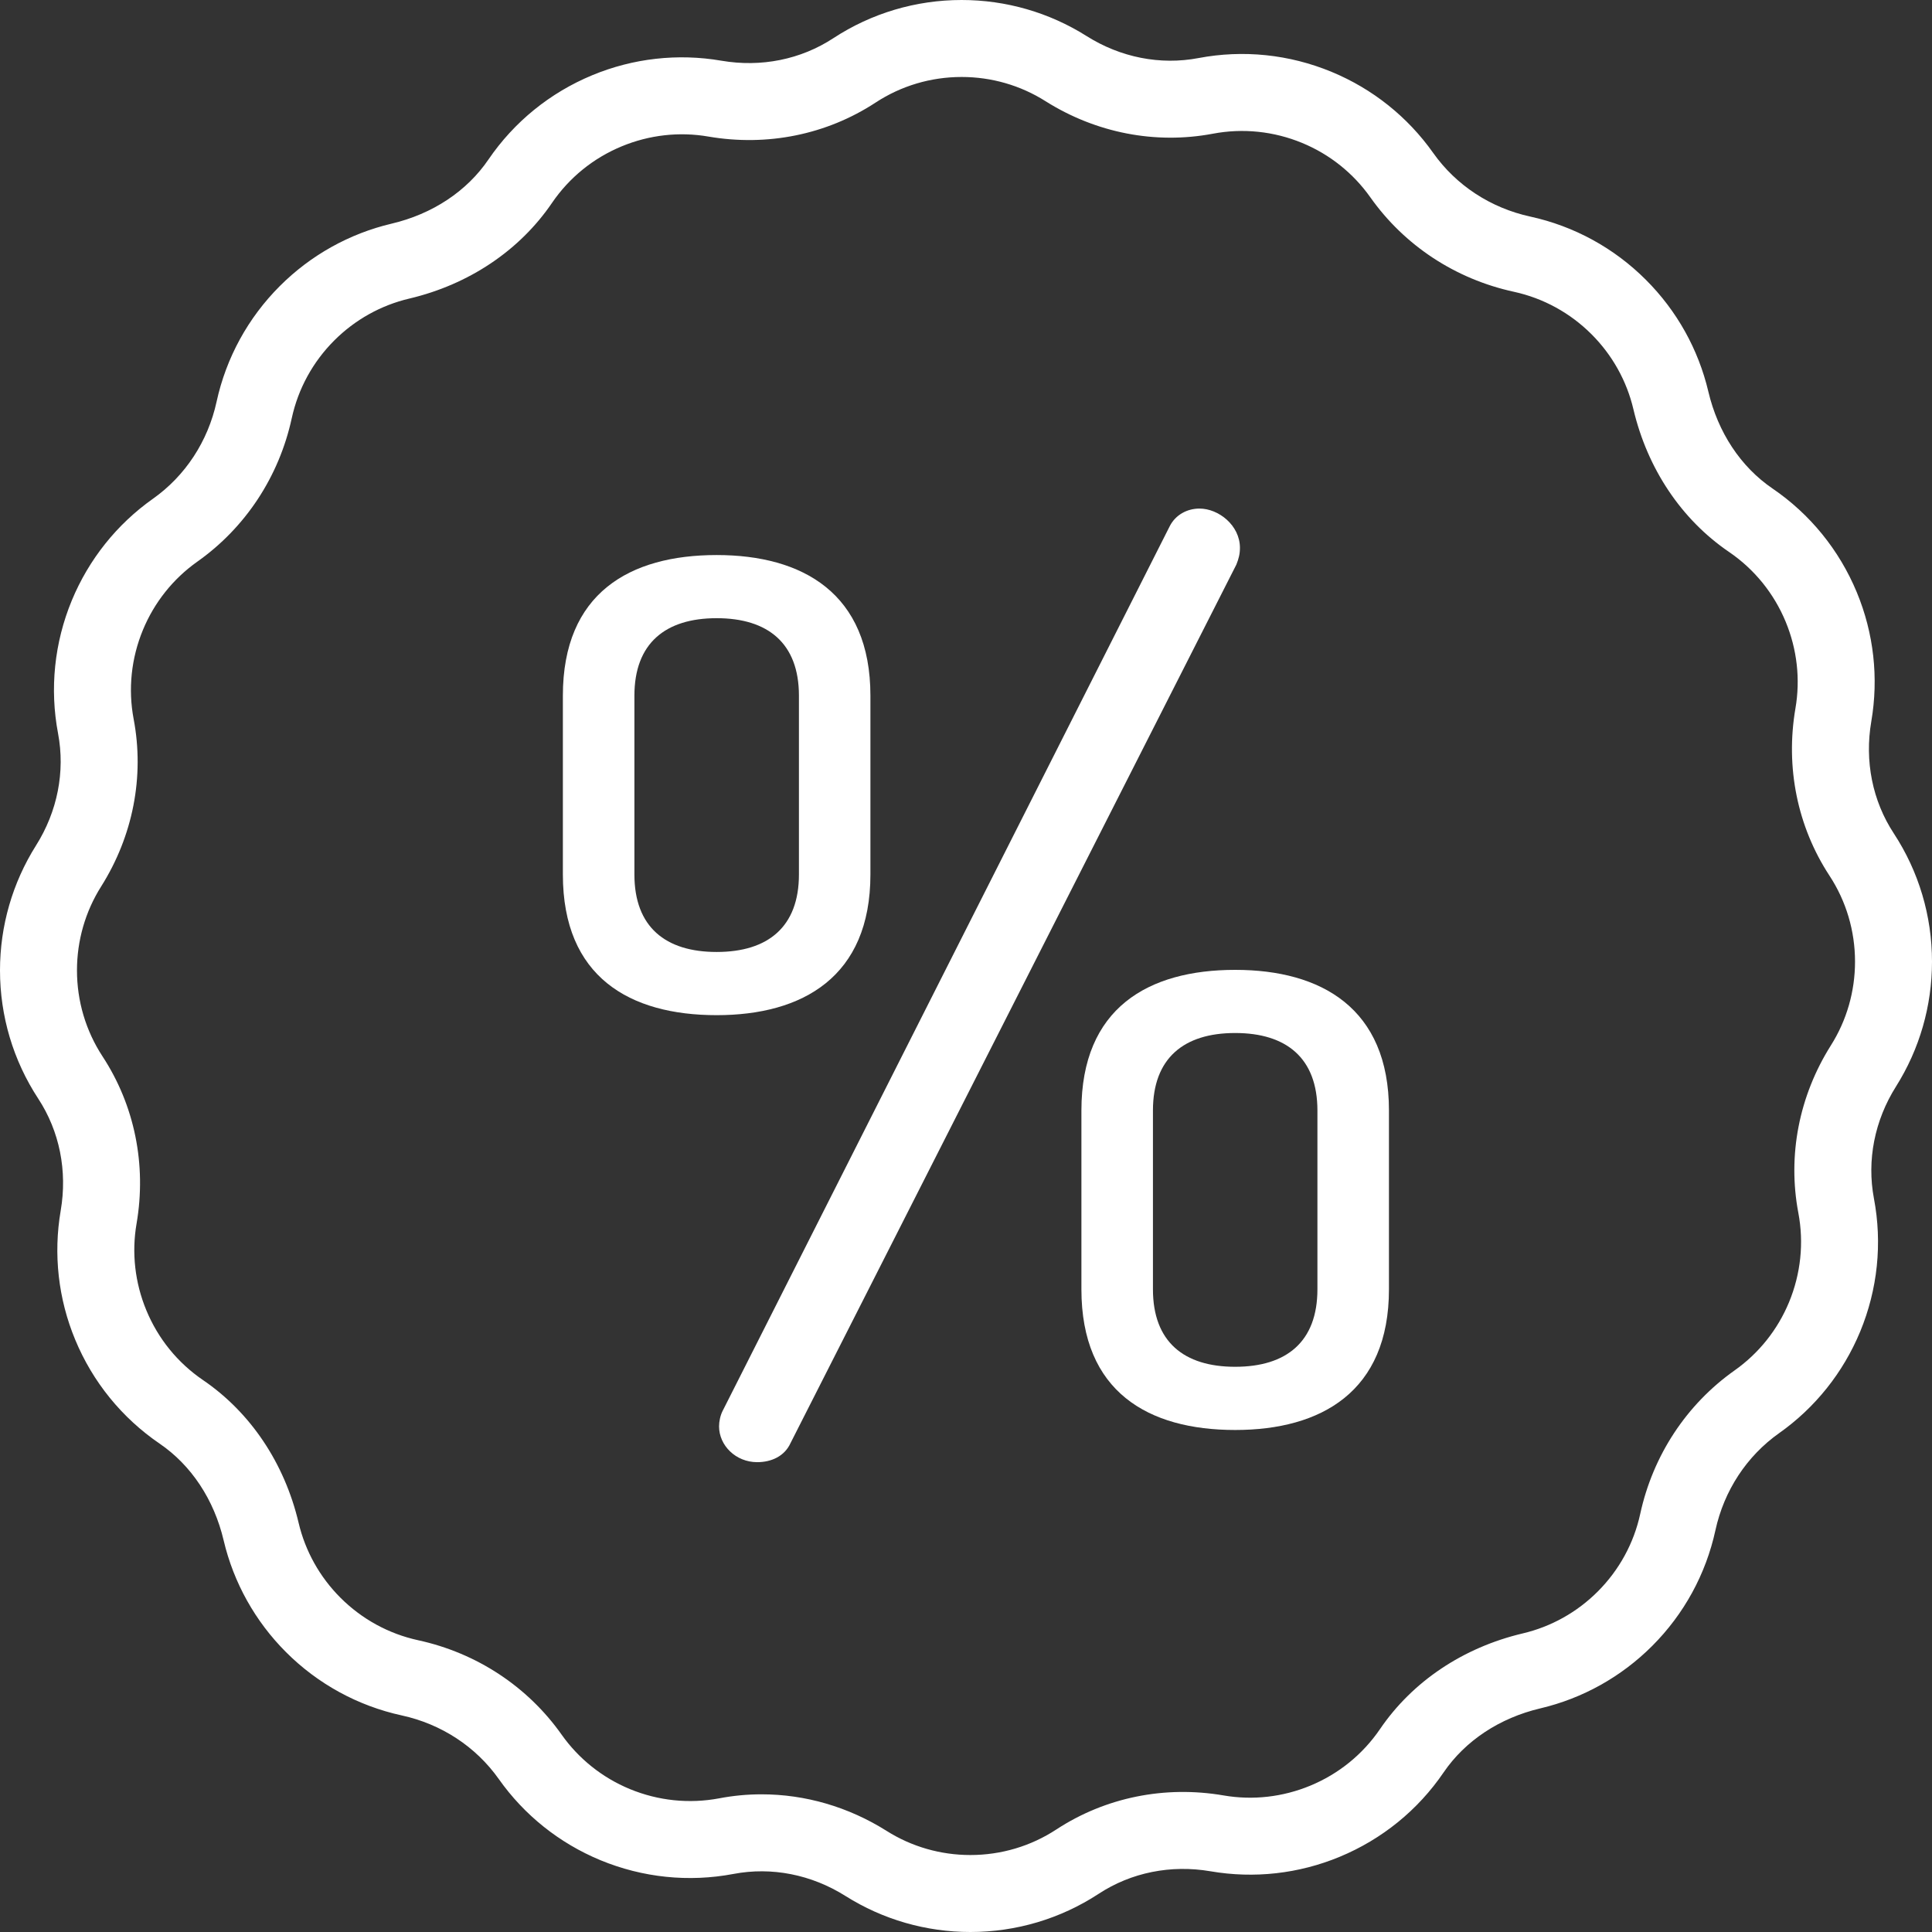
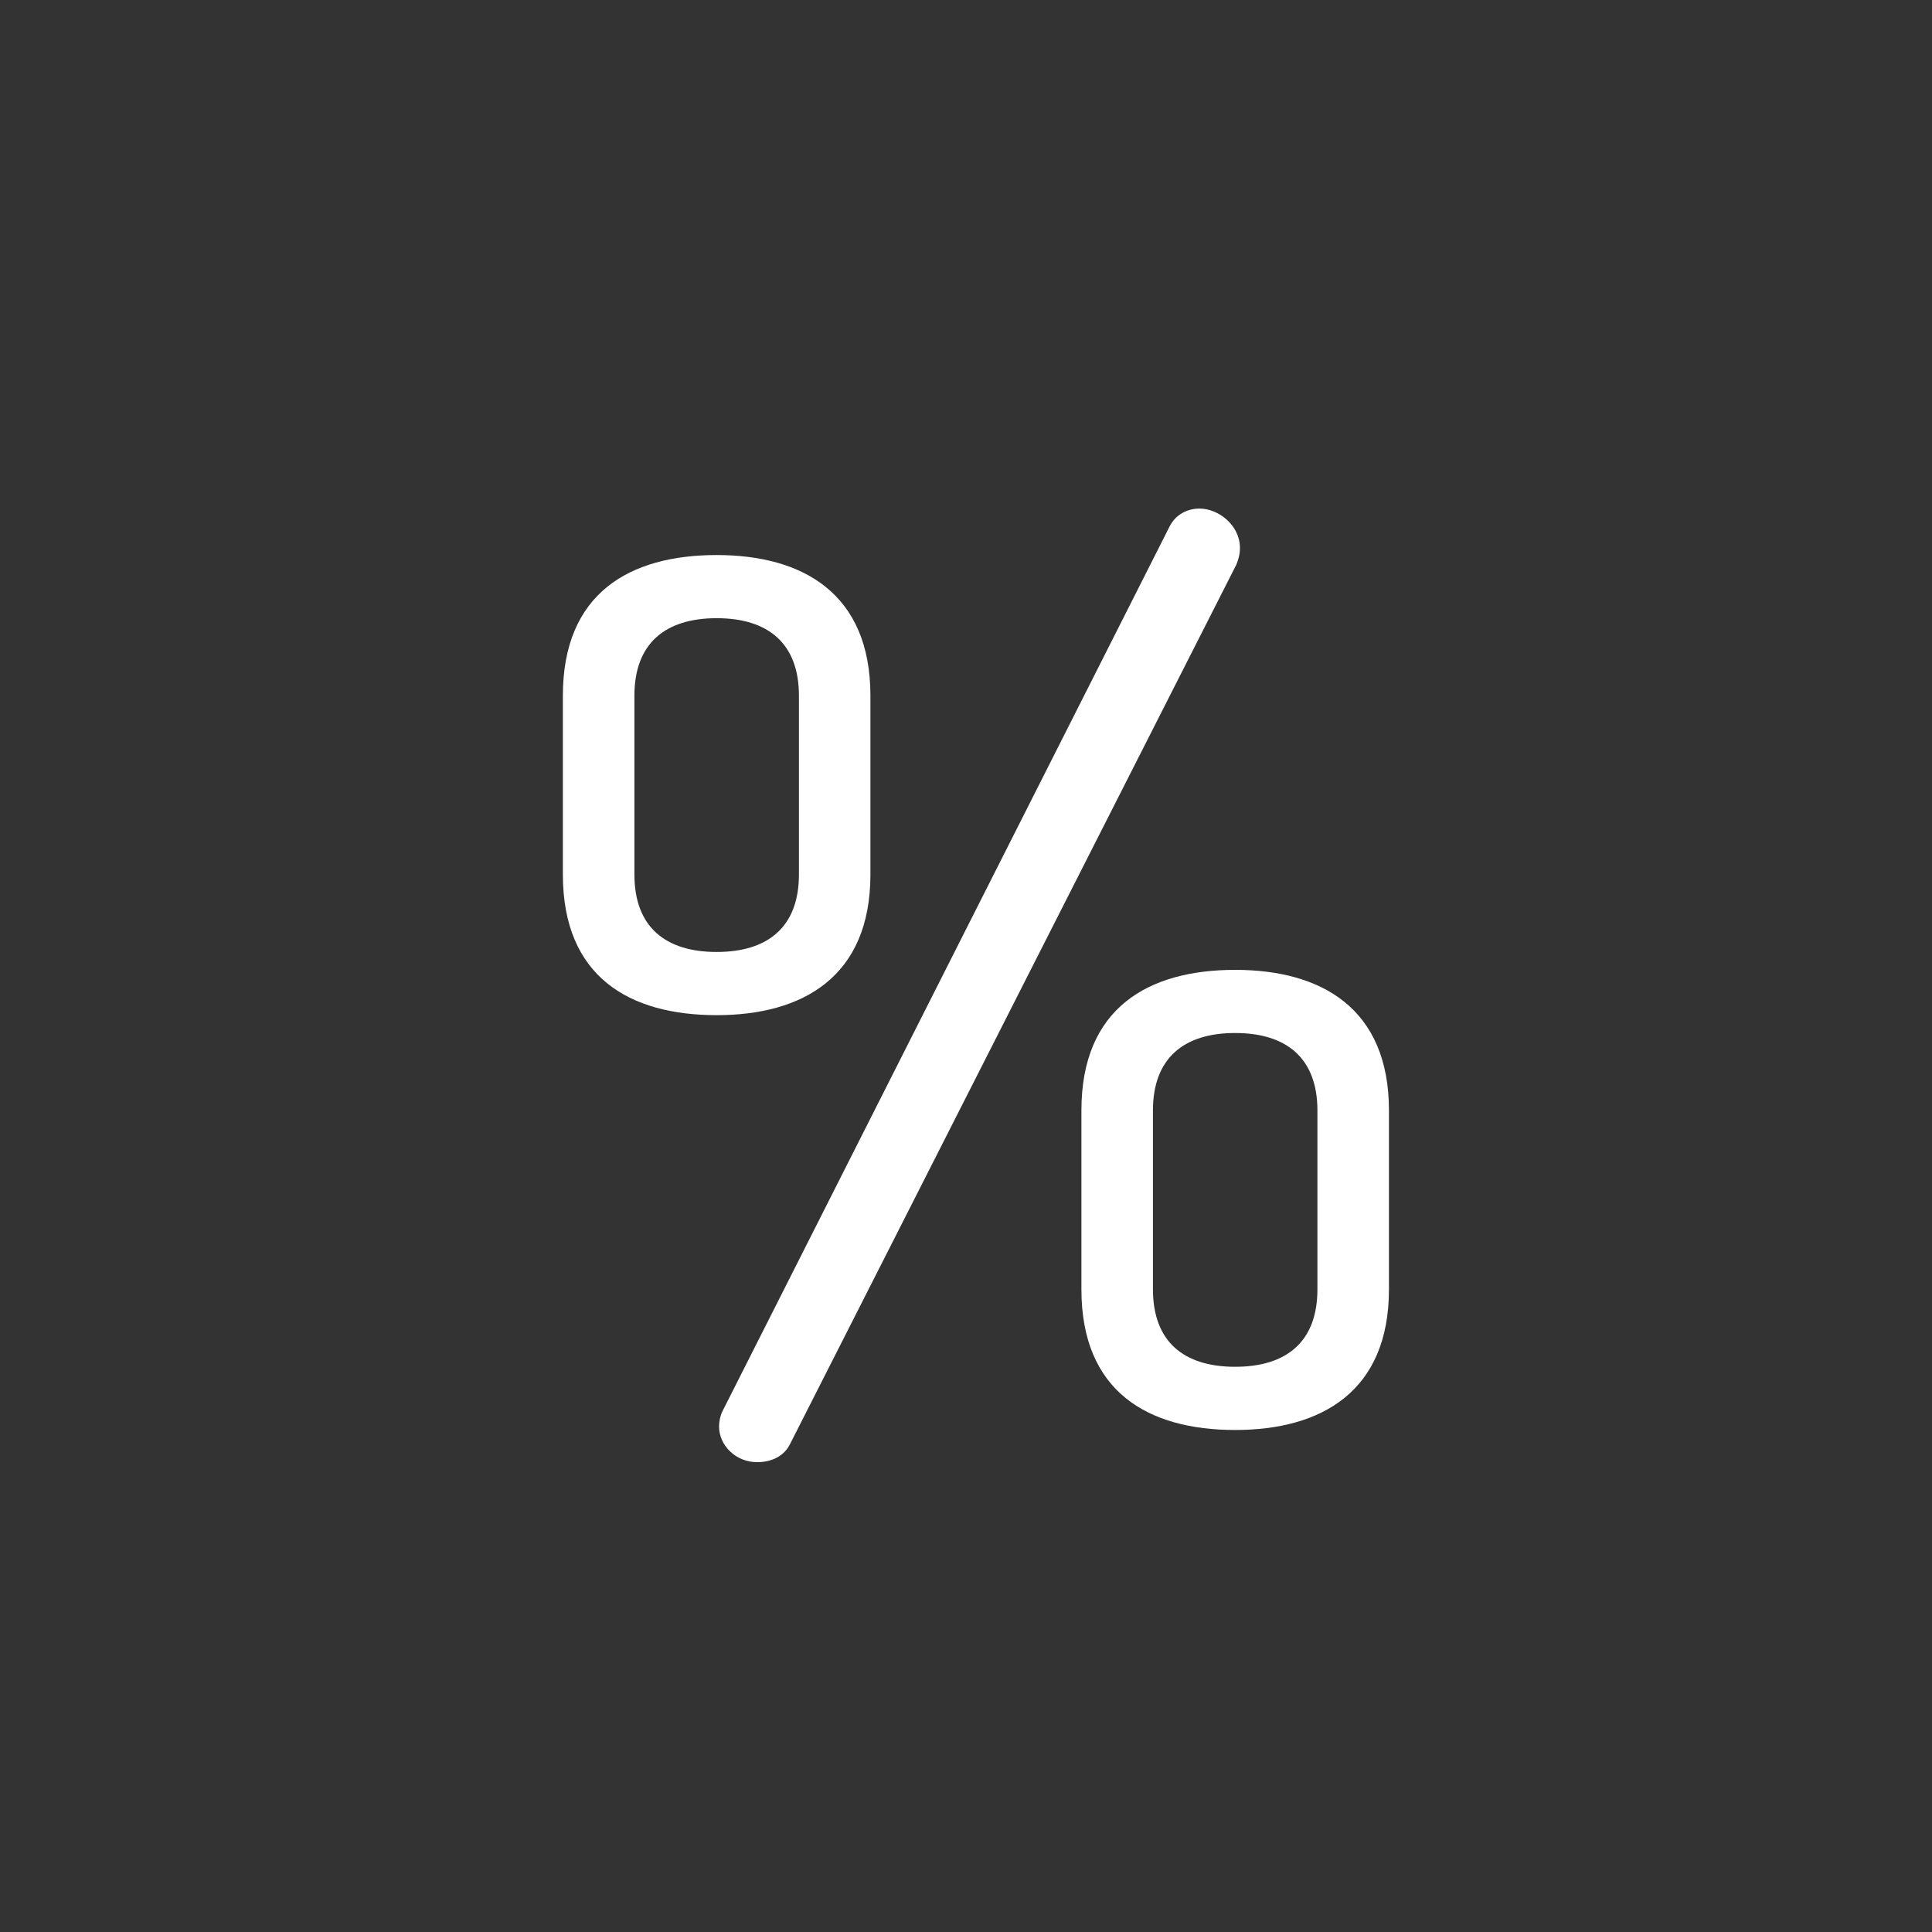
<svg xmlns="http://www.w3.org/2000/svg" width="38px" height="38px" viewBox="0 0 38 38" version="1.1">
  <rect x="0" y="0" width="38" height="38" fill="#333333" stroke="none" />
  <title>6</title>
  <desc>Created with Sketch.</desc>
  <g id="Page-1" stroke="none" stroke-width="1" fill="none" fill-rule="evenodd">
    <g id="main" transform="translate(-1197, -2064)" fill="#FFFFFF" fill-rule="nonzero">
      <g id="Group-21" transform="translate(0, 1476)">
        <g id="Group-20" transform="translate(1175, 566)">
          <g id="6" transform="translate(22, 22)">
-             <path d="M38,18.914 C38,18.014 37.74,17.142 37.248,16.391 C36.829,15.752 36.672,14.97 36.806,14.19 C36.953,13.334 36.855,12.455 36.521,11.65 C36.176,10.818 35.602,10.112 34.861,9.607 C34.238,9.182 33.79,8.505 33.601,7.702 C33.405,6.871 32.981,6.111 32.374,5.505 C31.748,4.878 30.961,4.448 30.099,4.26 C29.318,4.09 28.64,3.645 28.189,3.008 C27.688,2.299 26.997,1.747 26.192,1.414 C25.36,1.069 24.454,0.975 23.573,1.142 C22.822,1.285 22.039,1.131 21.37,0.708 C20.635,0.245 19.786,0 18.914,0 C18.014,0 17.141,0.26 16.391,0.751 C15.751,1.171 14.969,1.328 14.189,1.194 C13.334,1.047 12.455,1.145 11.65,1.479 C10.818,1.824 10.112,2.397 9.606,3.139 C9.182,3.762 8.505,4.21 7.702,4.399 C6.871,4.595 6.111,5.019 5.504,5.626 C4.878,6.252 4.448,7.038 4.26,7.901 C4.09,8.681 3.645,9.36 3.008,9.81 C2.298,10.312 1.747,11.003 1.413,11.808 C1.069,12.64 0.975,13.546 1.142,14.427 C1.284,15.178 1.13,15.961 0.708,16.63 C0.245,17.365 0,18.214 0,19.086 C0,19.986 0.26,20.858 0.752,21.609 C1.171,22.249 1.328,23.03 1.194,23.811 C1.047,24.667 1.145,25.545 1.479,26.35 C1.824,27.182 2.398,27.888 3.139,28.394 C3.762,28.819 4.21,29.495 4.399,30.298 C4.595,31.129 5.019,31.889 5.626,32.496 C6.252,33.122 7.039,33.552 7.901,33.74 C8.682,33.91 9.36,34.355 9.811,34.992 C10.312,35.702 11.003,36.253 11.808,36.587 C12.64,36.931 13.546,37.025 14.427,36.858 C15.178,36.715 15.961,36.87 16.63,37.292 C17.365,37.755 18.214,38 19.086,38 C19.986,38 20.859,37.74 21.609,37.249 C22.249,36.829 23.031,36.672 23.811,36.806 C24.667,36.953 25.545,36.855 26.35,36.521 C27.182,36.176 27.889,35.603 28.394,34.861 C28.819,34.238 29.495,33.79 30.298,33.601 C31.129,33.405 31.889,32.981 32.496,32.374 C33.122,31.748 33.552,30.962 33.74,30.099 C33.91,29.319 34.355,28.64 34.992,28.189 C35.702,27.688 36.253,26.997 36.587,26.192 C36.931,25.36 37.025,24.454 36.858,23.573 C36.716,22.822 36.87,22.039 37.292,21.37 C37.755,20.635 38,19.786 38,18.914 Z M36.011,20.562 C35.384,21.557 35.157,22.726 35.371,23.855 C35.483,24.446 35.419,25.054 35.188,25.613 C34.964,26.154 34.594,26.617 34.119,26.953 C33.171,27.623 32.511,28.626 32.261,29.777 C32.135,30.356 31.846,30.883 31.425,31.304 C31.018,31.711 30.508,31.996 29.951,32.127 C28.778,32.404 27.781,33.072 27.143,34.009 C26.804,34.506 26.33,34.891 25.771,35.122 C25.23,35.346 24.641,35.413 24.067,35.314 C22.908,35.115 21.741,35.353 20.779,35.982 C20.276,36.312 19.691,36.486 19.086,36.486 C18.5,36.486 17.93,36.322 17.438,36.011 C16.687,35.538 15.837,35.292 14.979,35.292 C14.701,35.292 14.422,35.318 14.145,35.371 C13.554,35.482 12.946,35.419 12.387,35.188 C11.846,34.964 11.383,34.594 11.047,34.119 C10.377,33.171 9.374,32.511 8.223,32.261 C7.645,32.135 7.117,31.846 6.696,31.425 C6.289,31.018 6.004,30.508 5.873,29.951 C5.596,28.779 4.928,27.781 3.991,27.143 C3.494,26.804 3.109,26.33 2.878,25.771 C2.654,25.23 2.587,24.641 2.686,24.067 C2.885,22.908 2.647,21.741 2.018,20.78 C1.688,20.276 1.514,19.691 1.514,19.086 C1.514,18.5 1.678,17.93 1.988,17.438 C2.616,16.443 2.843,15.274 2.629,14.145 C2.517,13.554 2.581,12.946 2.812,12.388 C3.036,11.847 3.406,11.383 3.881,11.047 C4.829,10.377 5.489,9.374 5.739,8.223 C5.865,7.645 6.154,7.117 6.575,6.696 C6.982,6.289 7.492,6.004 8.049,5.873 C9.222,5.596 10.219,4.928 10.857,3.991 C11.196,3.494 11.67,3.109 12.229,2.878 C12.77,2.654 13.359,2.587 13.933,2.686 C15.092,2.885 16.259,2.648 17.221,2.018 C17.724,1.688 18.309,1.514 18.914,1.514 C19.5,1.514 20.07,1.678 20.562,1.989 C21.557,2.616 22.726,2.843 23.855,2.63 C24.446,2.518 25.054,2.581 25.613,2.812 C26.154,3.036 26.617,3.406 26.953,3.881 C27.623,4.829 28.626,5.489 29.777,5.739 C30.355,5.865 30.883,6.154 31.304,6.575 C31.711,6.982 31.996,7.492 32.127,8.049 C32.404,9.222 33.072,10.219 34.009,10.857 C34.506,11.196 34.891,11.671 35.122,12.229 C35.346,12.77 35.413,13.359 35.314,13.933 C35.115,15.092 35.353,16.26 35.982,17.221 C36.312,17.724 36.486,18.31 36.486,18.914 C36.486,19.5 36.322,20.07 36.011,20.562 Z" id="Shape" />
            <g id="Group" transform="translate(11, 10)">
              <path d="M6.12,7.2 L6.12,3.683 C6.12,1.667 4.784,0.917 3.096,0.917 C1.384,0.917 0.071,1.667 0.071,3.683 L0.071,7.2 C0.071,9.216 1.384,9.967 3.096,9.967 C4.784,9.967 6.12,9.216 6.12,7.2 Z M4.714,7.2 C4.714,8.232 4.104,8.724 3.096,8.724 C2.088,8.724 1.478,8.232 1.478,7.2 L1.478,3.683 C1.478,2.652 2.088,2.159 3.096,2.159 C4.104,2.159 4.714,2.652 4.714,3.683 L4.714,7.2 Z" id="Shape" />
              <path d="M13.295,9.076 C11.583,9.076 10.27,9.826 10.27,11.842 L10.27,15.359 C10.27,17.375 11.583,18.126 13.295,18.126 C14.983,18.126 16.319,17.375 16.319,15.359 L16.319,11.842 C16.319,9.826 14.983,9.076 13.295,9.076 Z M14.912,15.359 C14.912,16.391 14.303,16.883 13.294,16.883 C12.286,16.883 11.677,16.391 11.677,15.359 L11.677,11.842 C11.677,10.811 12.286,10.318 13.294,10.318 C14.302,10.318 14.912,10.811 14.912,11.842 L14.912,15.359 Z" id="Shape" />
              <path d="M13.388,0.776 C13.388,0.331 12.966,0.002 12.591,0.003 C12.357,0.003 12.122,0.12 12.005,0.354 L3.213,17.751 C3.166,17.844 3.143,17.961 3.143,18.055 C3.143,18.43 3.471,18.759 3.893,18.759 C4.174,18.759 4.432,18.641 4.549,18.383 L13.318,1.104 C13.365,0.987 13.388,0.893 13.388,0.776 Z" id="Shape" />
            </g>
          </g>
        </g>
      </g>
    </g>
  </g>
</svg>